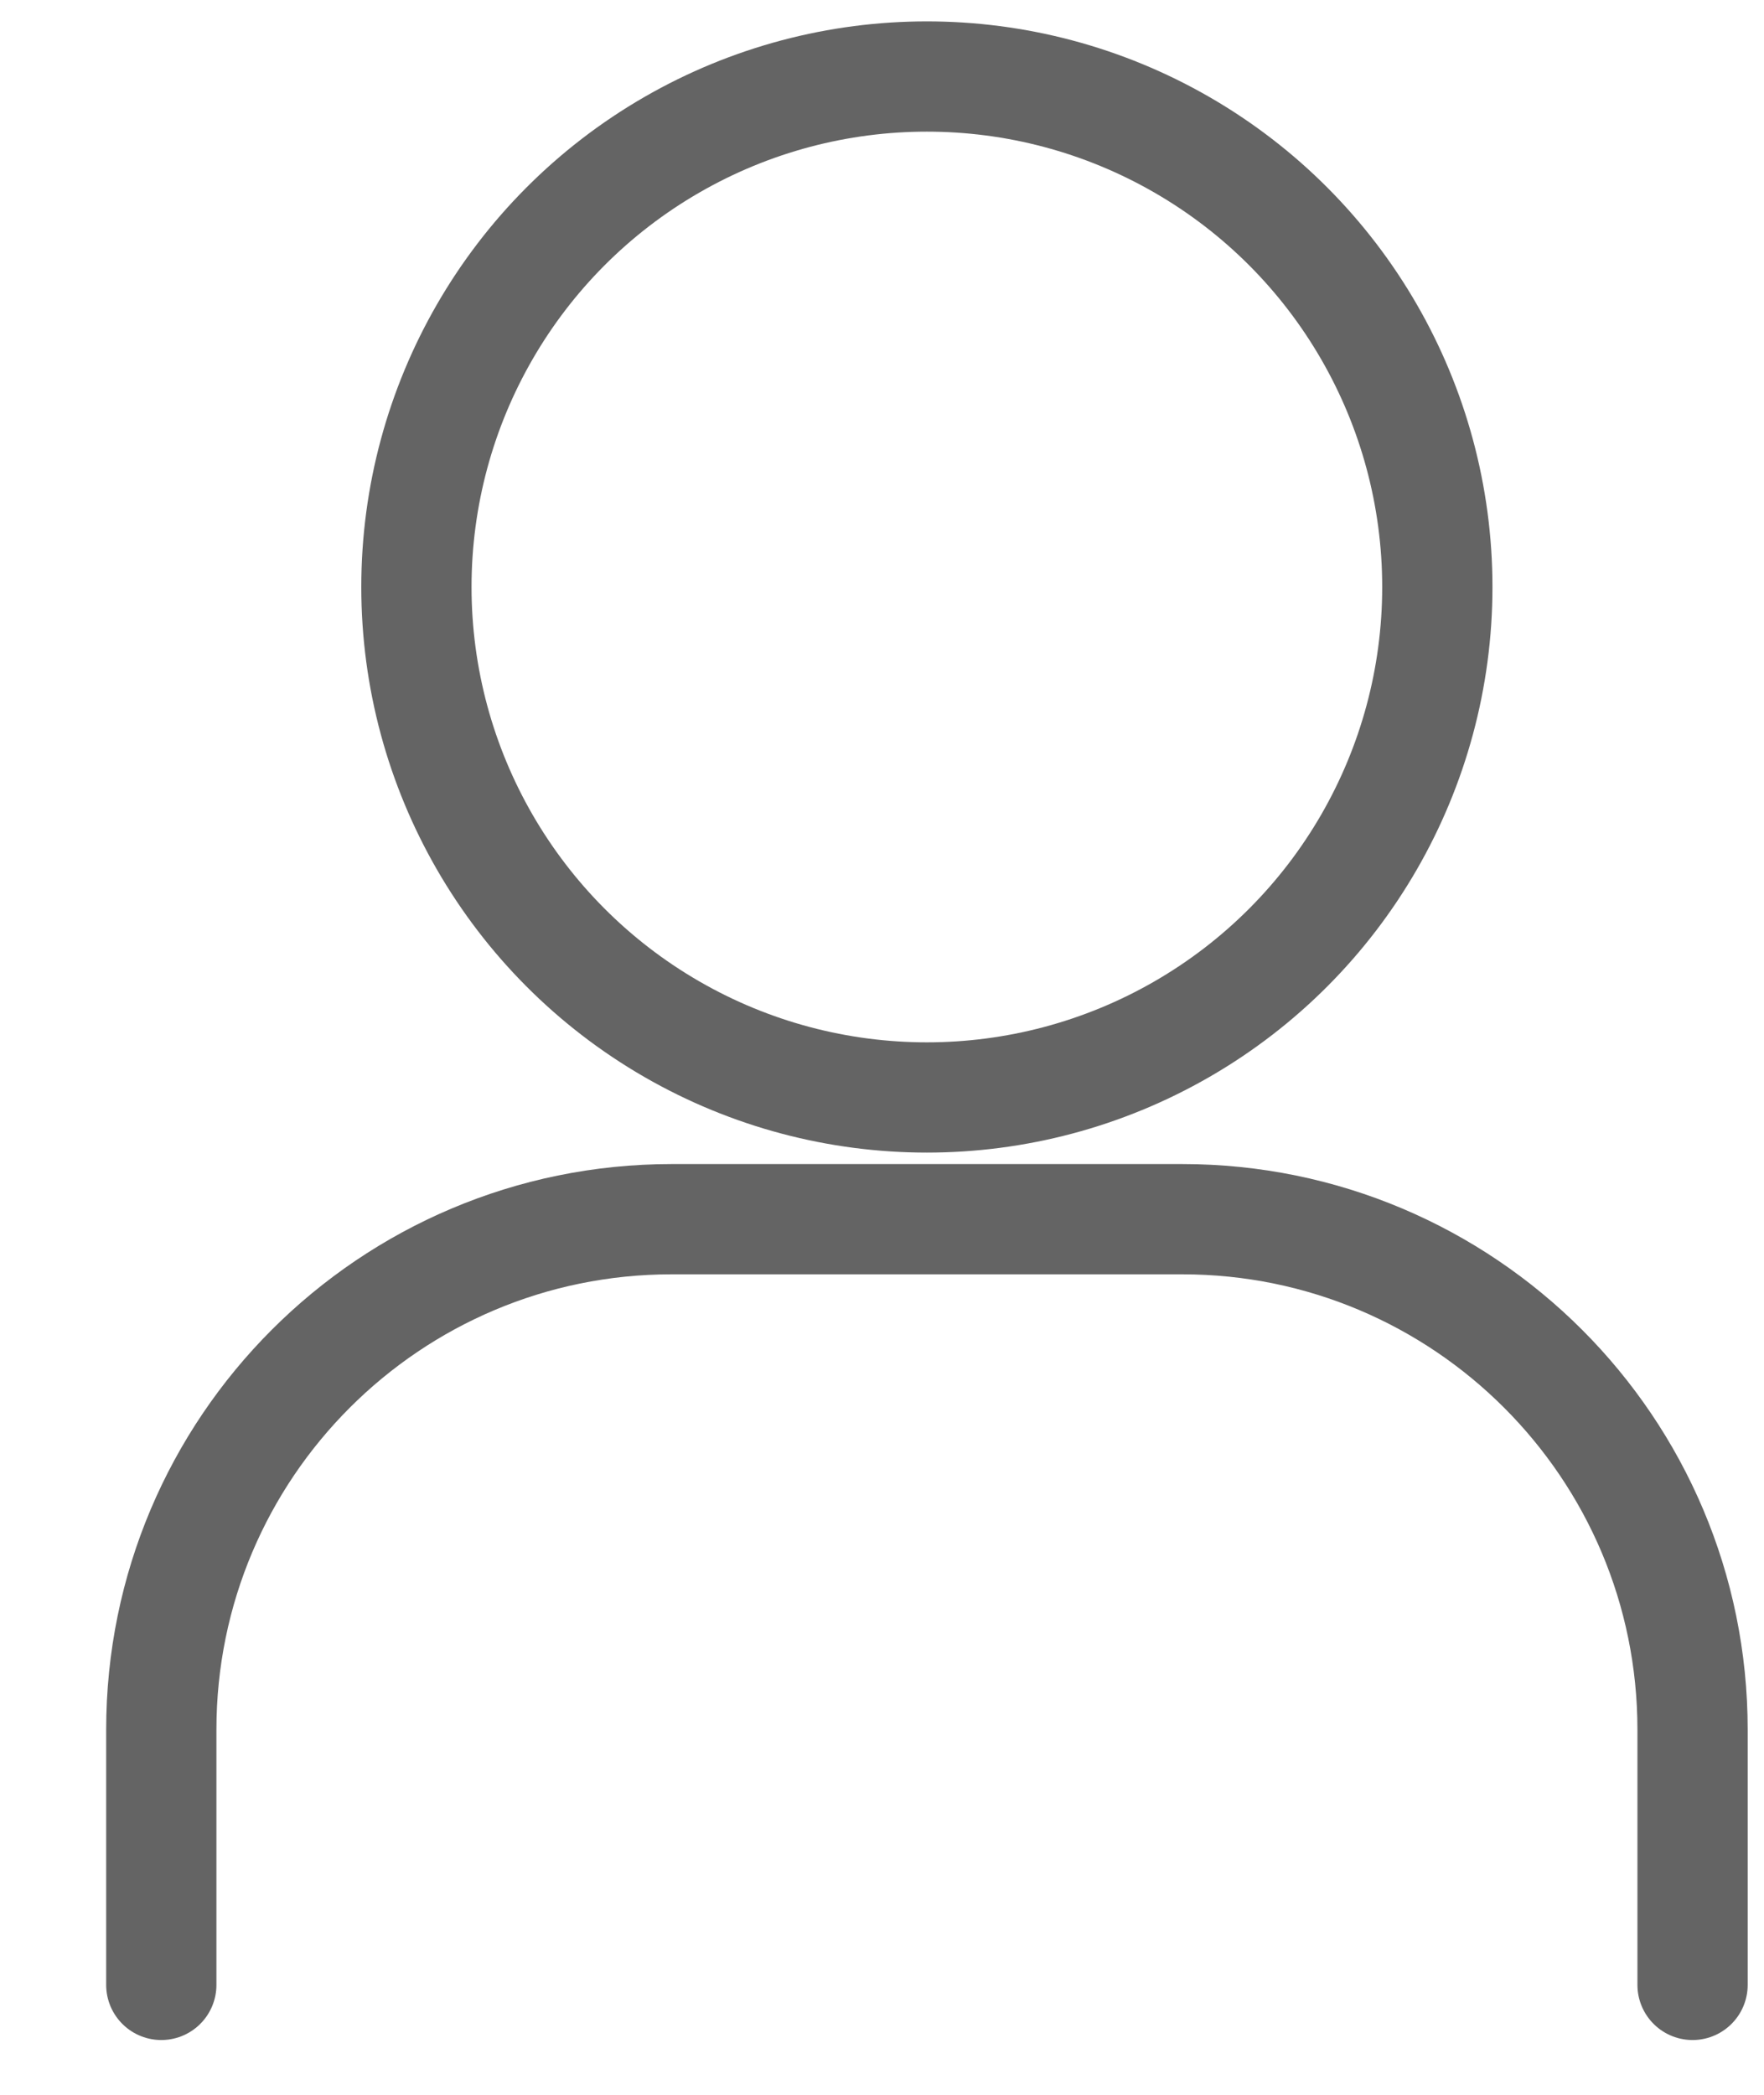
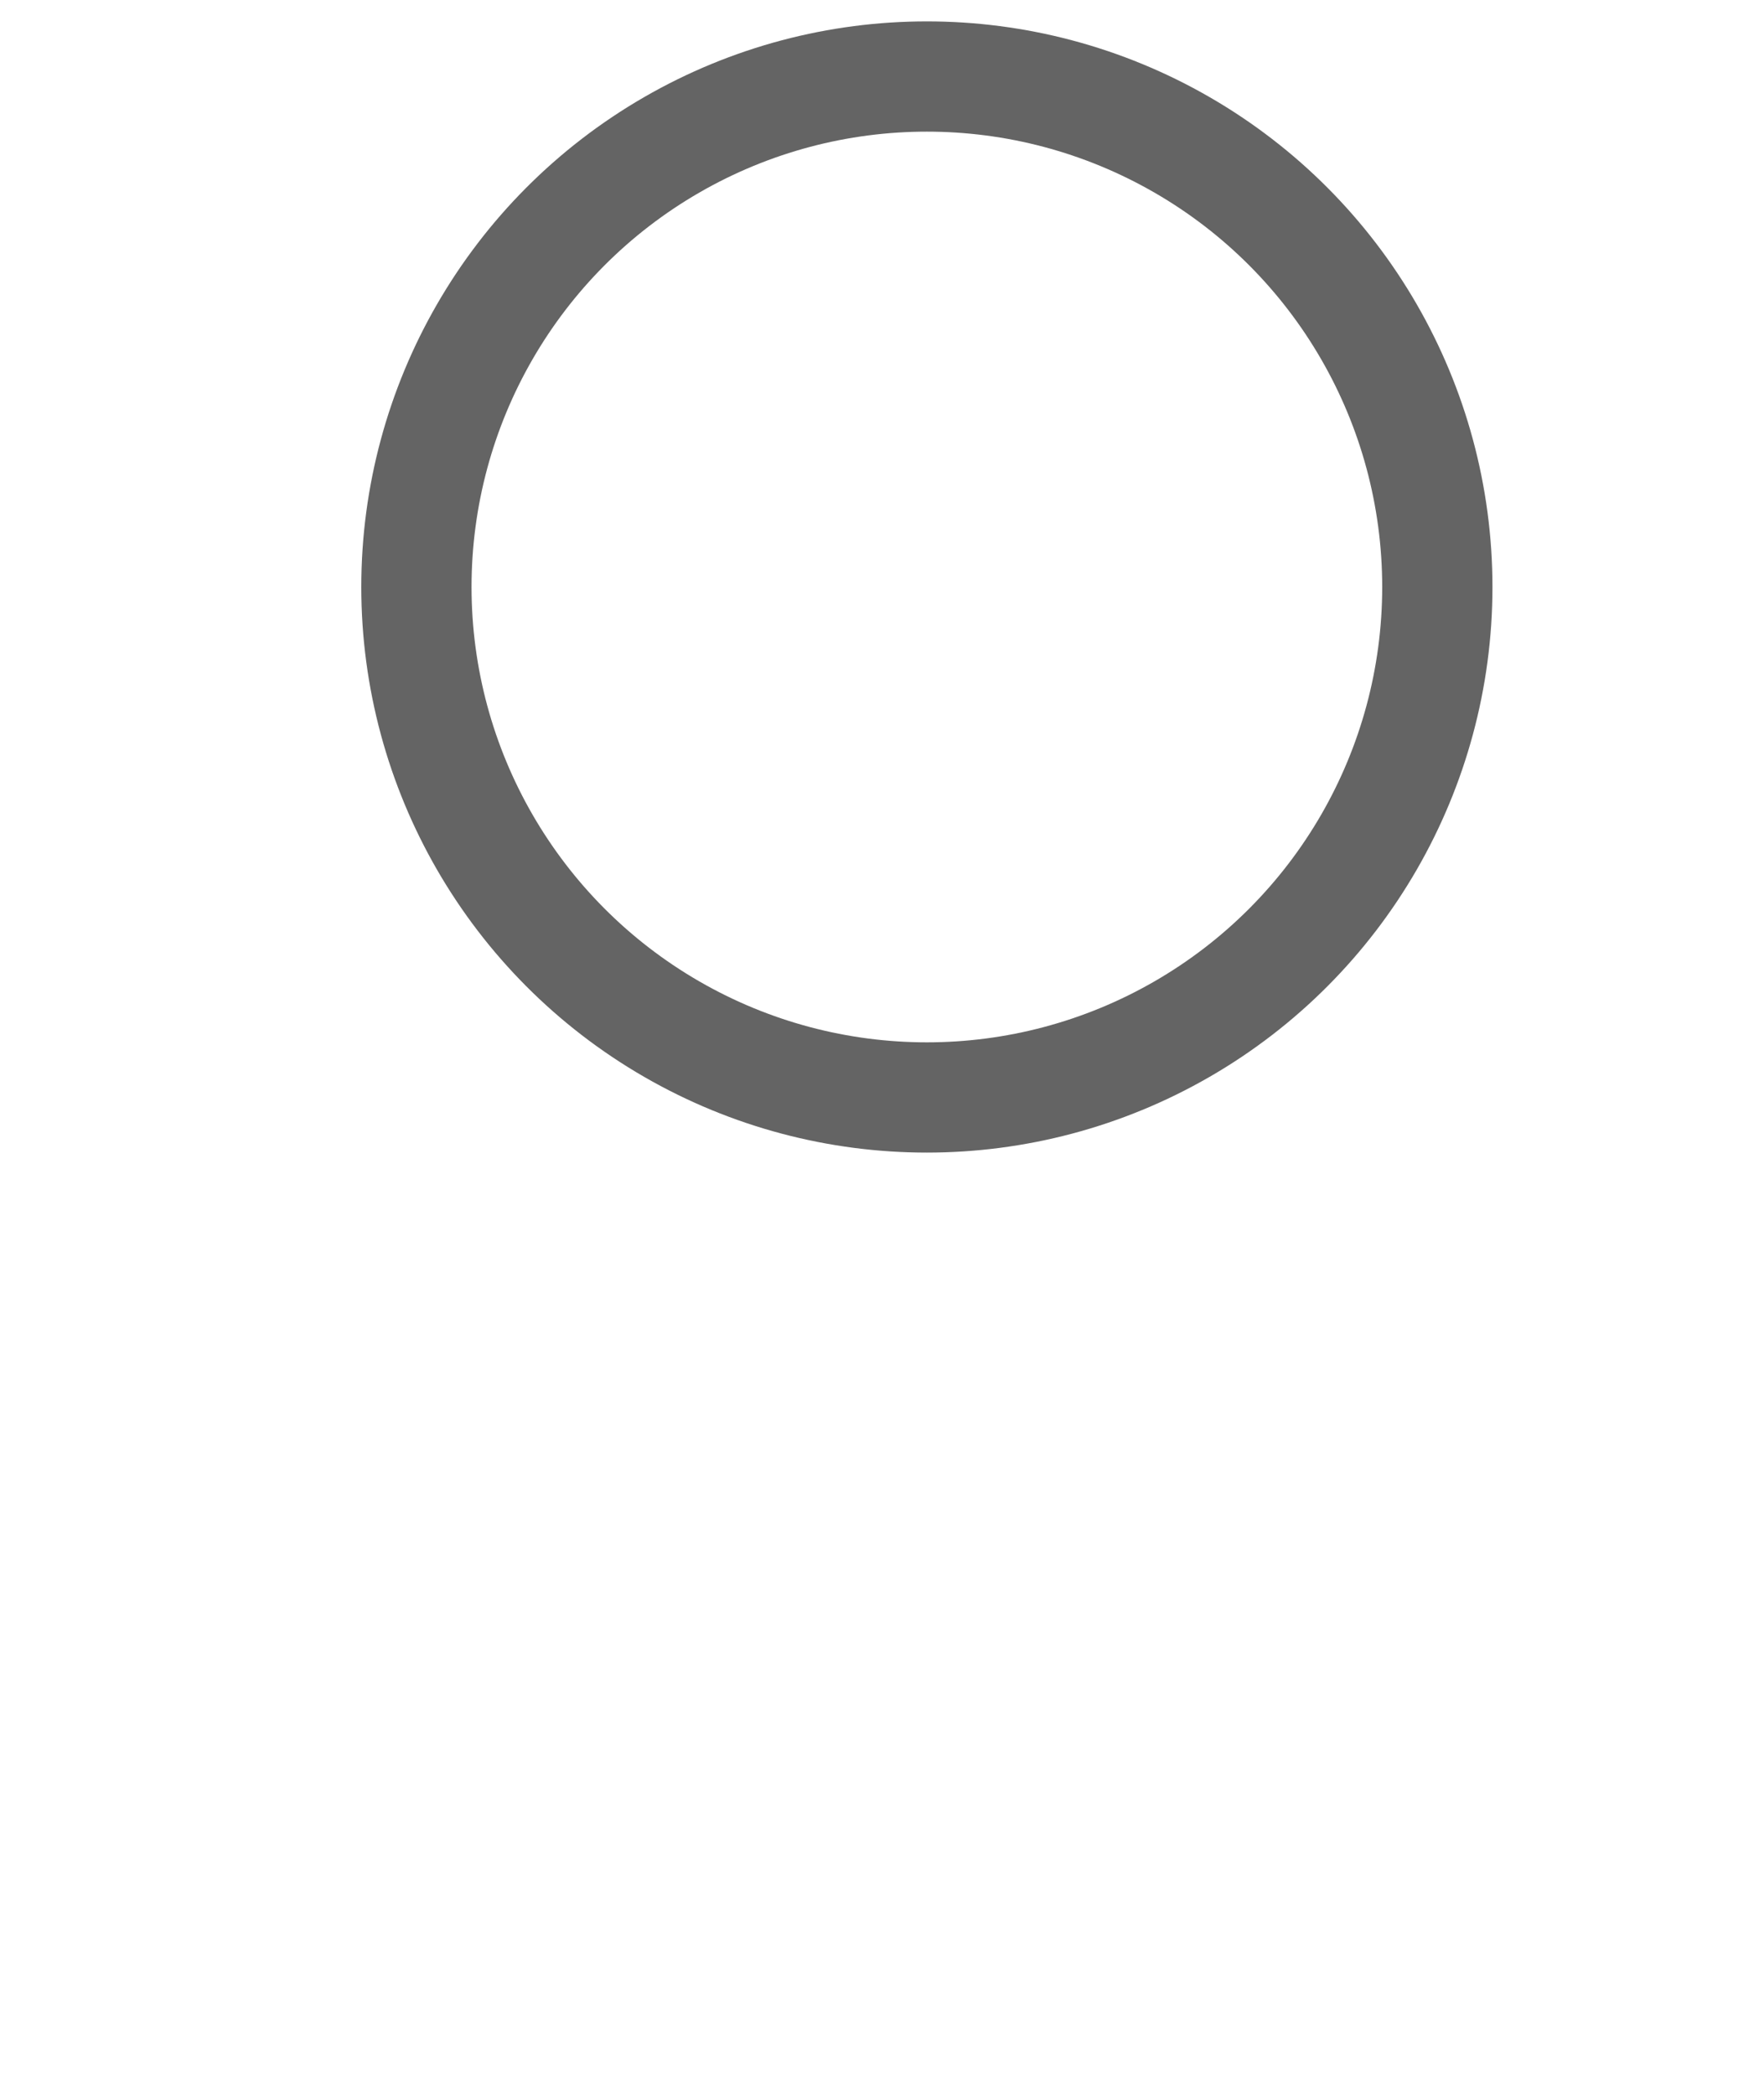
<svg xmlns="http://www.w3.org/2000/svg" width="16" height="19" viewBox="0 0 16 19">
  <g fill="none" fill-rule="evenodd" stroke-linecap="round" stroke-linejoin="round">
    <g stroke="#646464">
      <g>
        <g>
          <g transform="translate(-1290 -86) translate(90 45) translate(1159 41) translate(42)">
            <circle cx="7.407" cy="5.324" r="4.63" />
-             <path d="M.463 18.003v-2.315c0-2.557 2.073-4.63 4.63-4.63h4.63c2.556 0 4.629 2.073 4.629 4.63v2.315" />
          </g>
        </g>
      </g>
    </g>
  </g>
</svg>